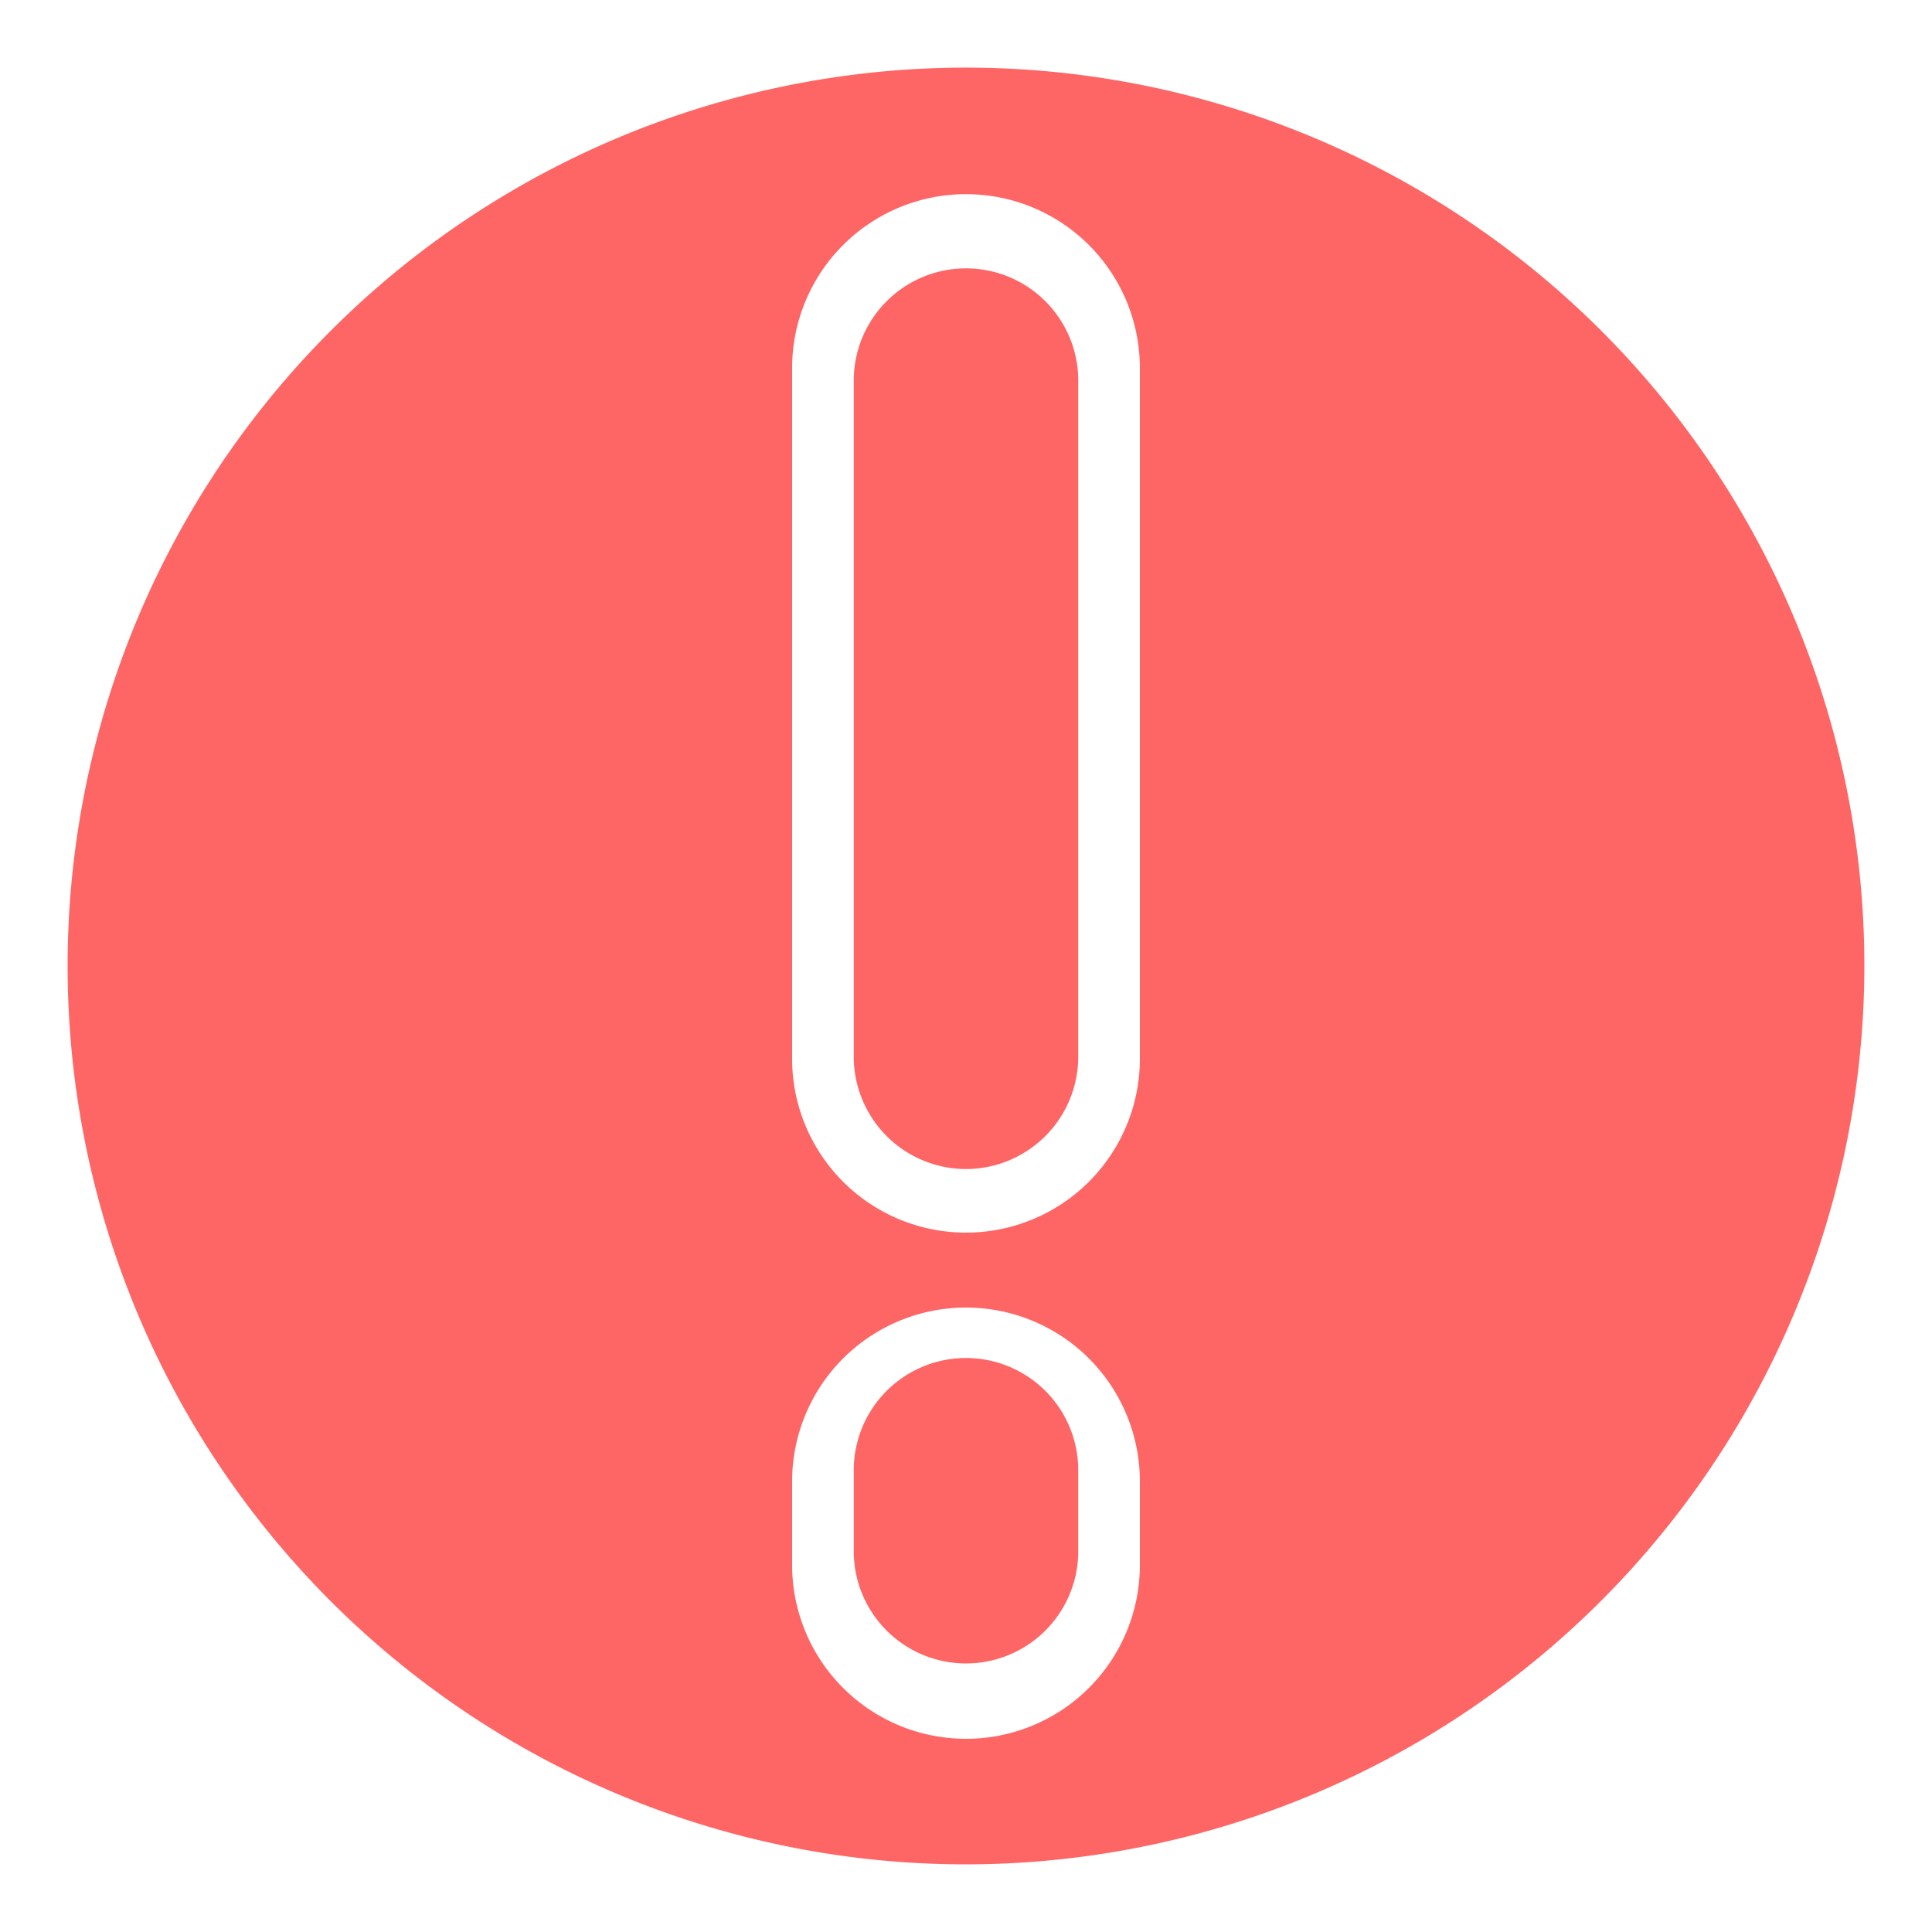
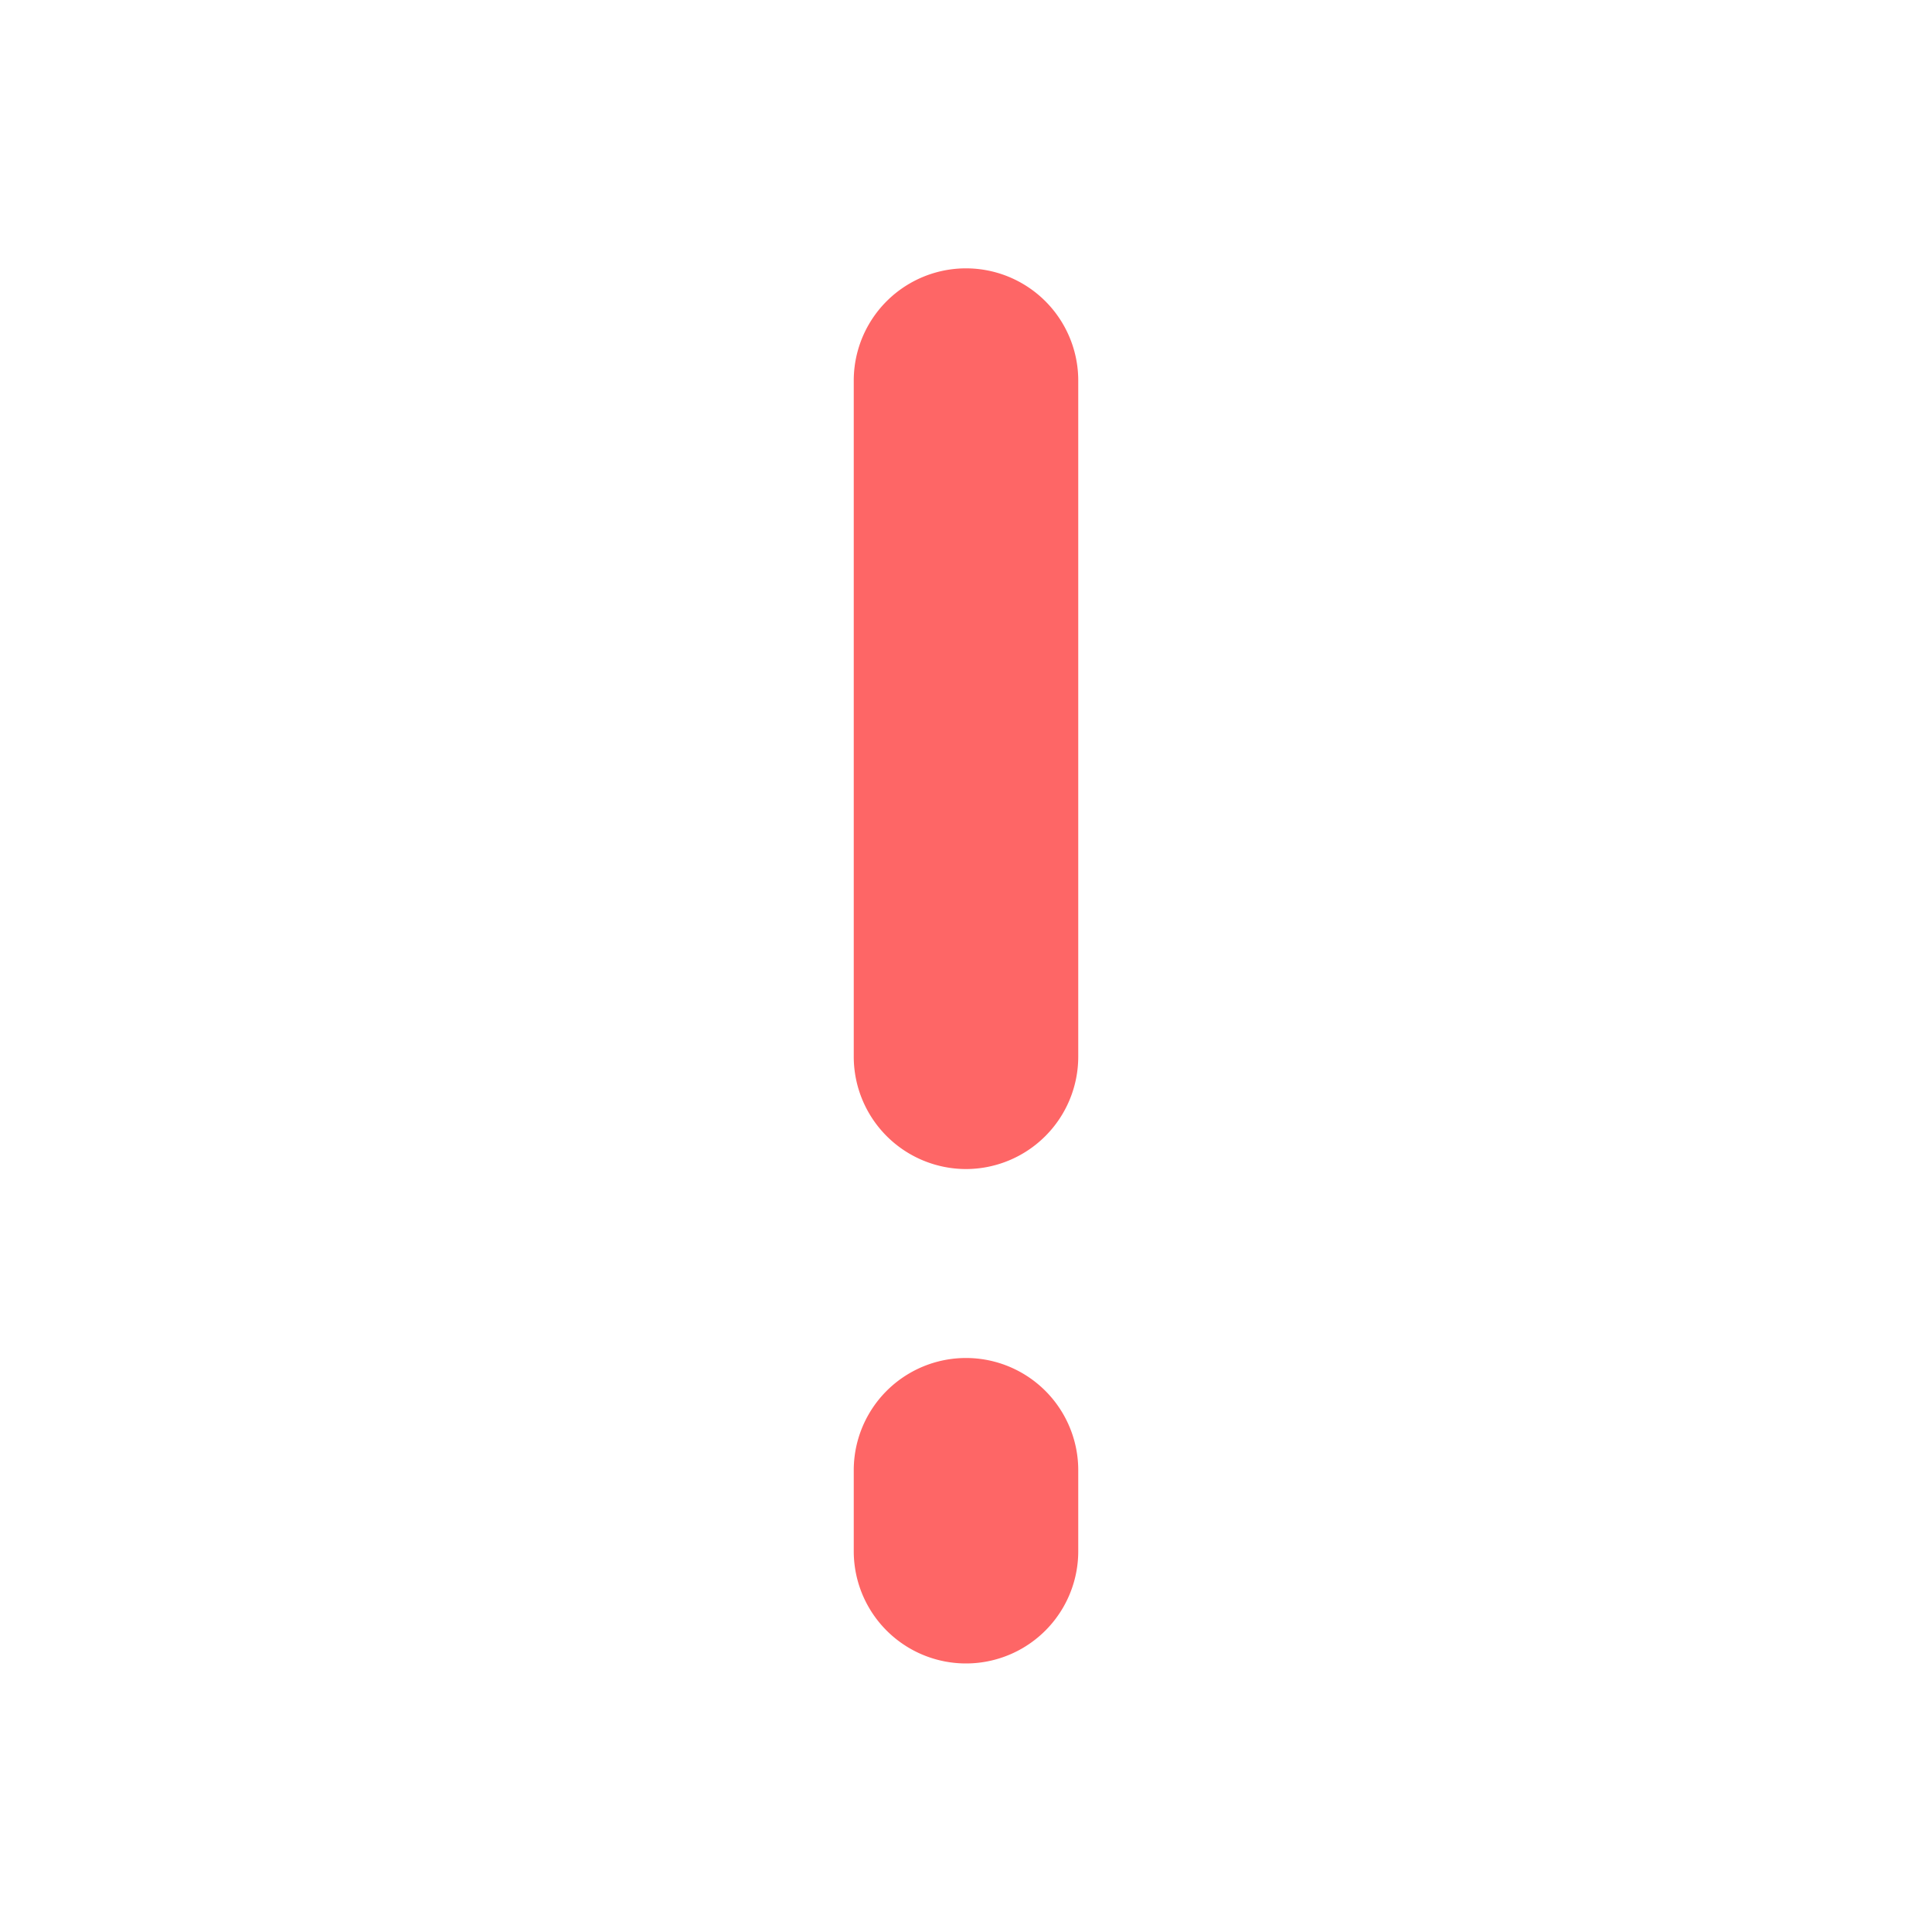
<svg xmlns="http://www.w3.org/2000/svg" version="1.1" width="512" height="512" x="0" y="0" viewBox="0 0 100 100" style="enable-background:new 0 0 512 512" xml:space="preserve" class="">
  <g>
    <path d="M50 60.51a5.82 5.82 0 0 0 5.81-5.81v-35a5.81 5.81 0 0 0-11.62 0v35A5.82 5.82 0 0 0 50 60.51zM55.81 80.29V76.1a5.81 5.81 0 0 0-11.62 0v4.19a5.81 5.81 0 1 0 11.62 0z" fill="#fe6666" opacity="1" data-original="#000000" class="" />
-     <path d="M96.5 50A46.5 46.5 0 1 0 50 96.5 46.55 46.55 0 0 0 96.5 50zM41 19.05a9 9 0 1 1 18 0V54.8a9 9 0 0 1-18 0zM41 81v-4.32a9 9 0 0 1 18 0V81a9 9 0 0 1-18 0z" fill="#fe6666" opacity="1" data-original="#000000" class="" />
  </g>
</svg>